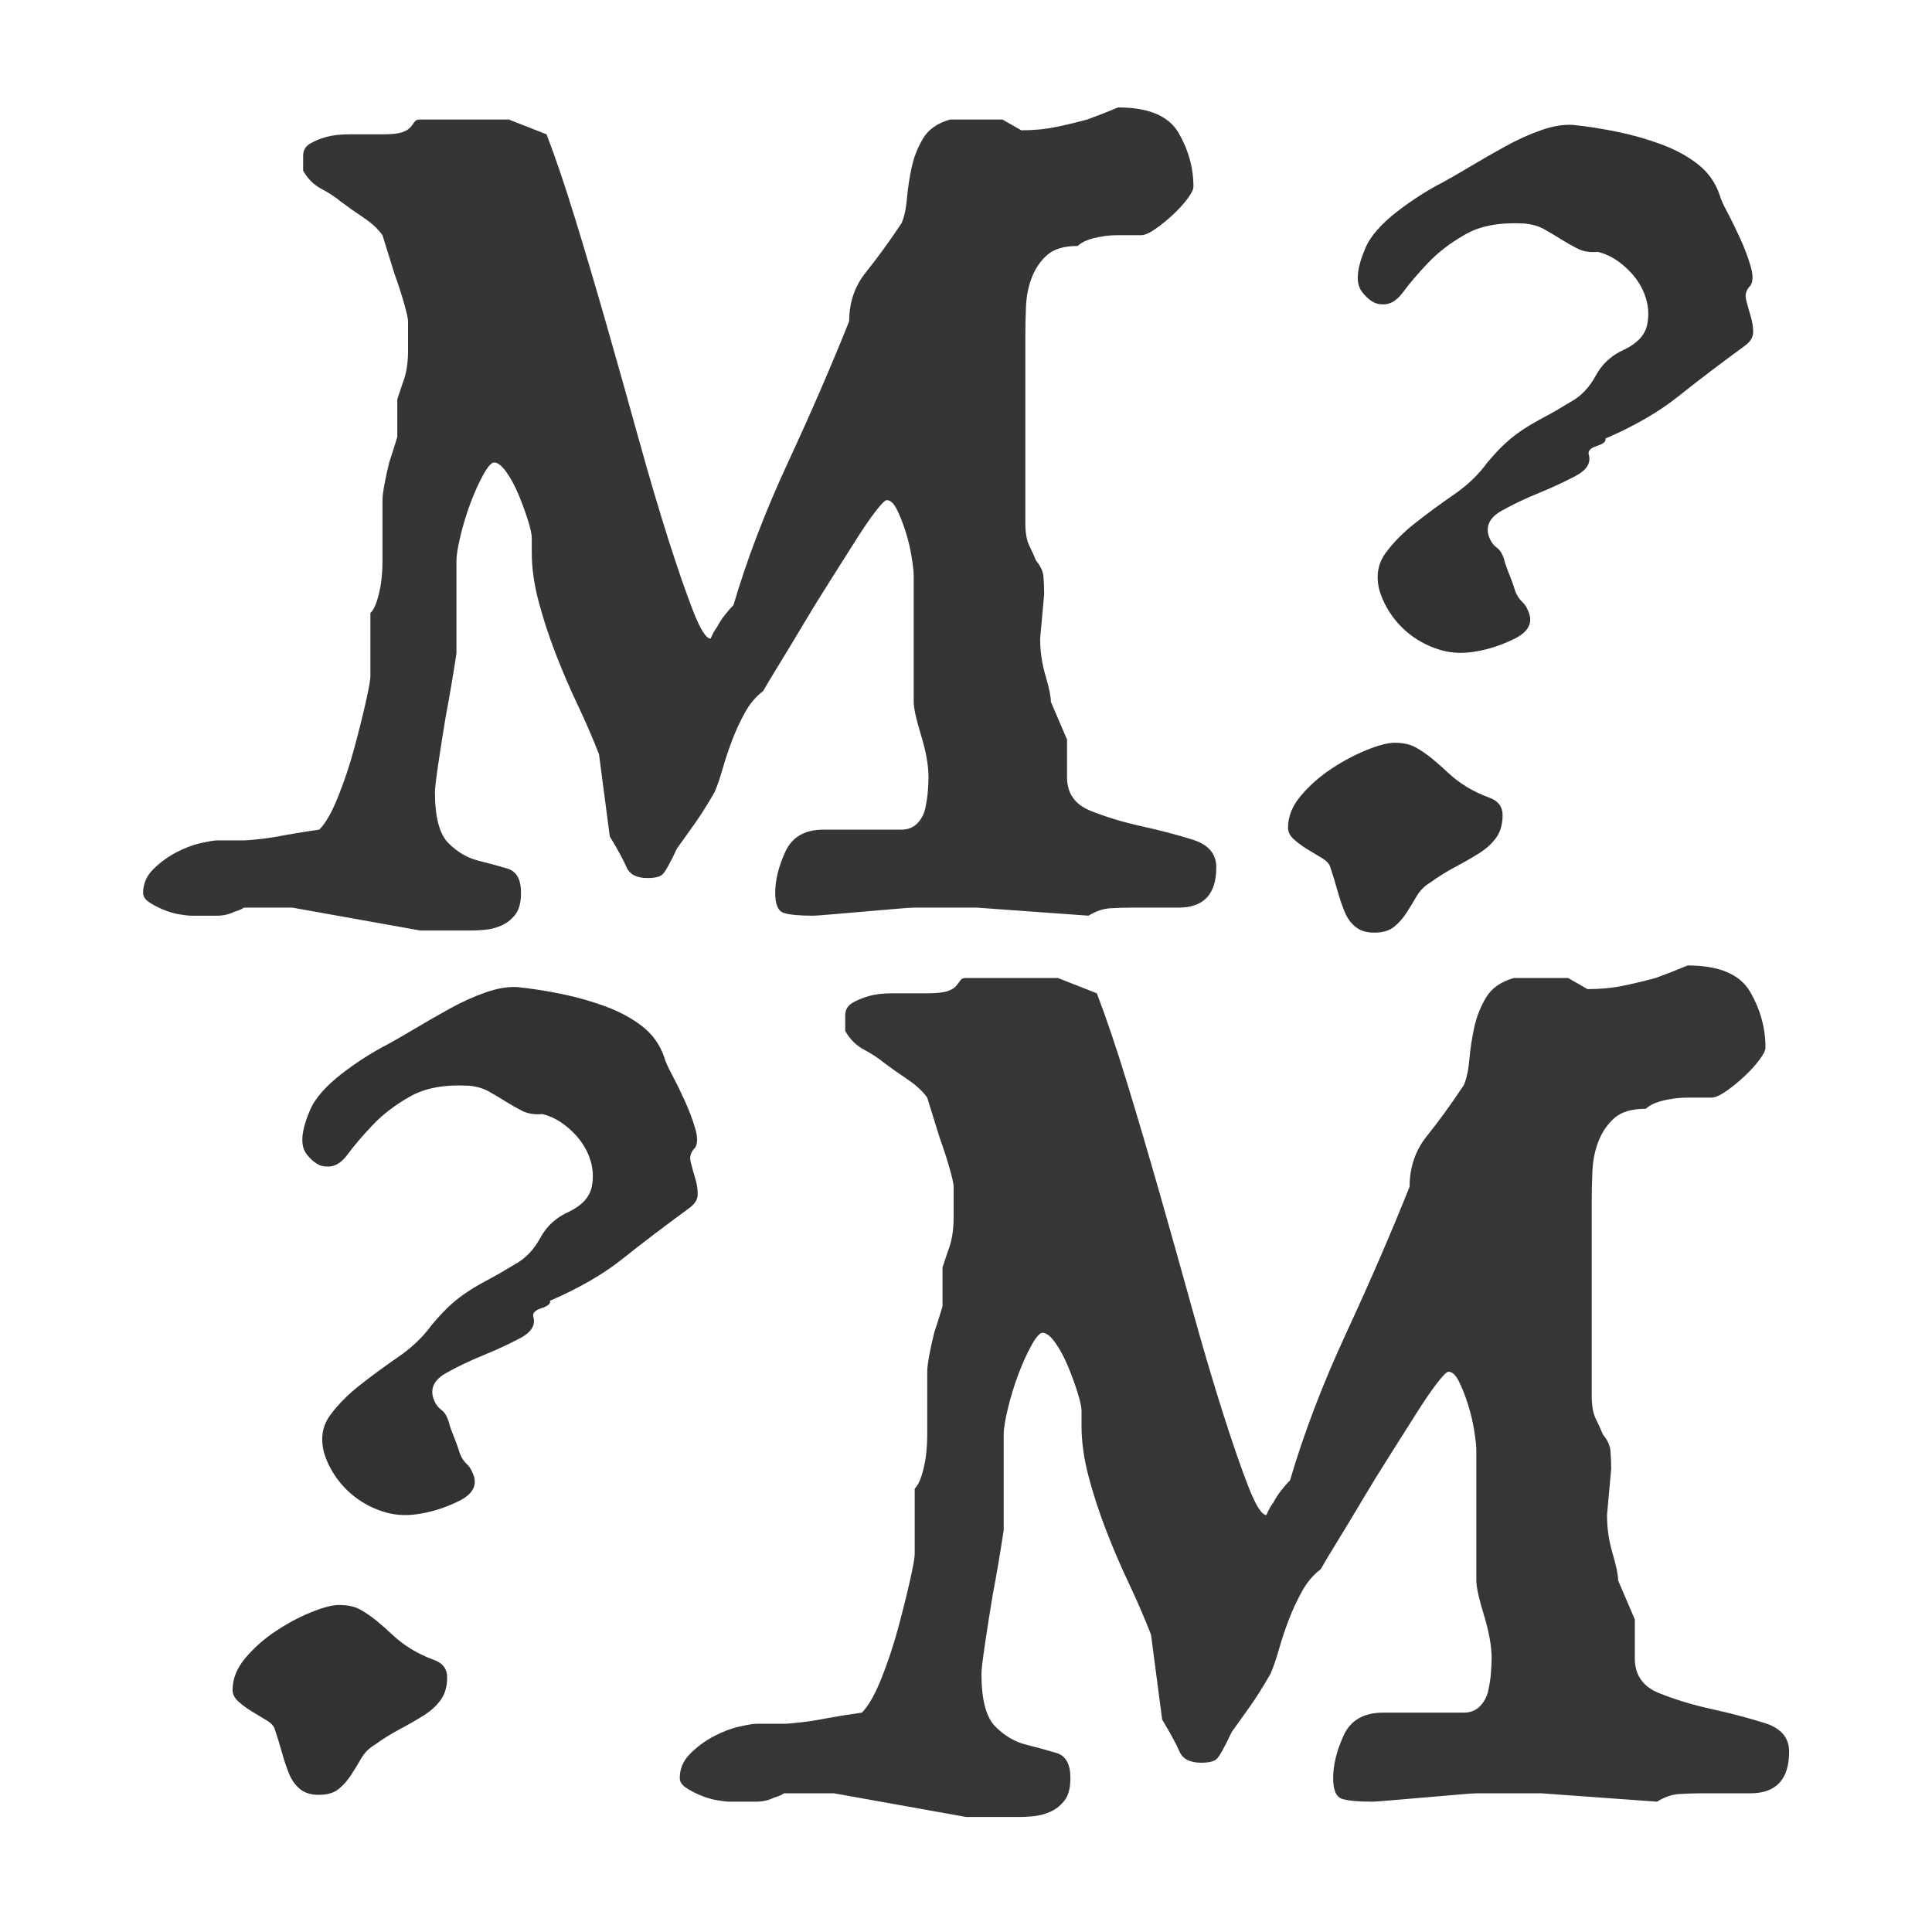
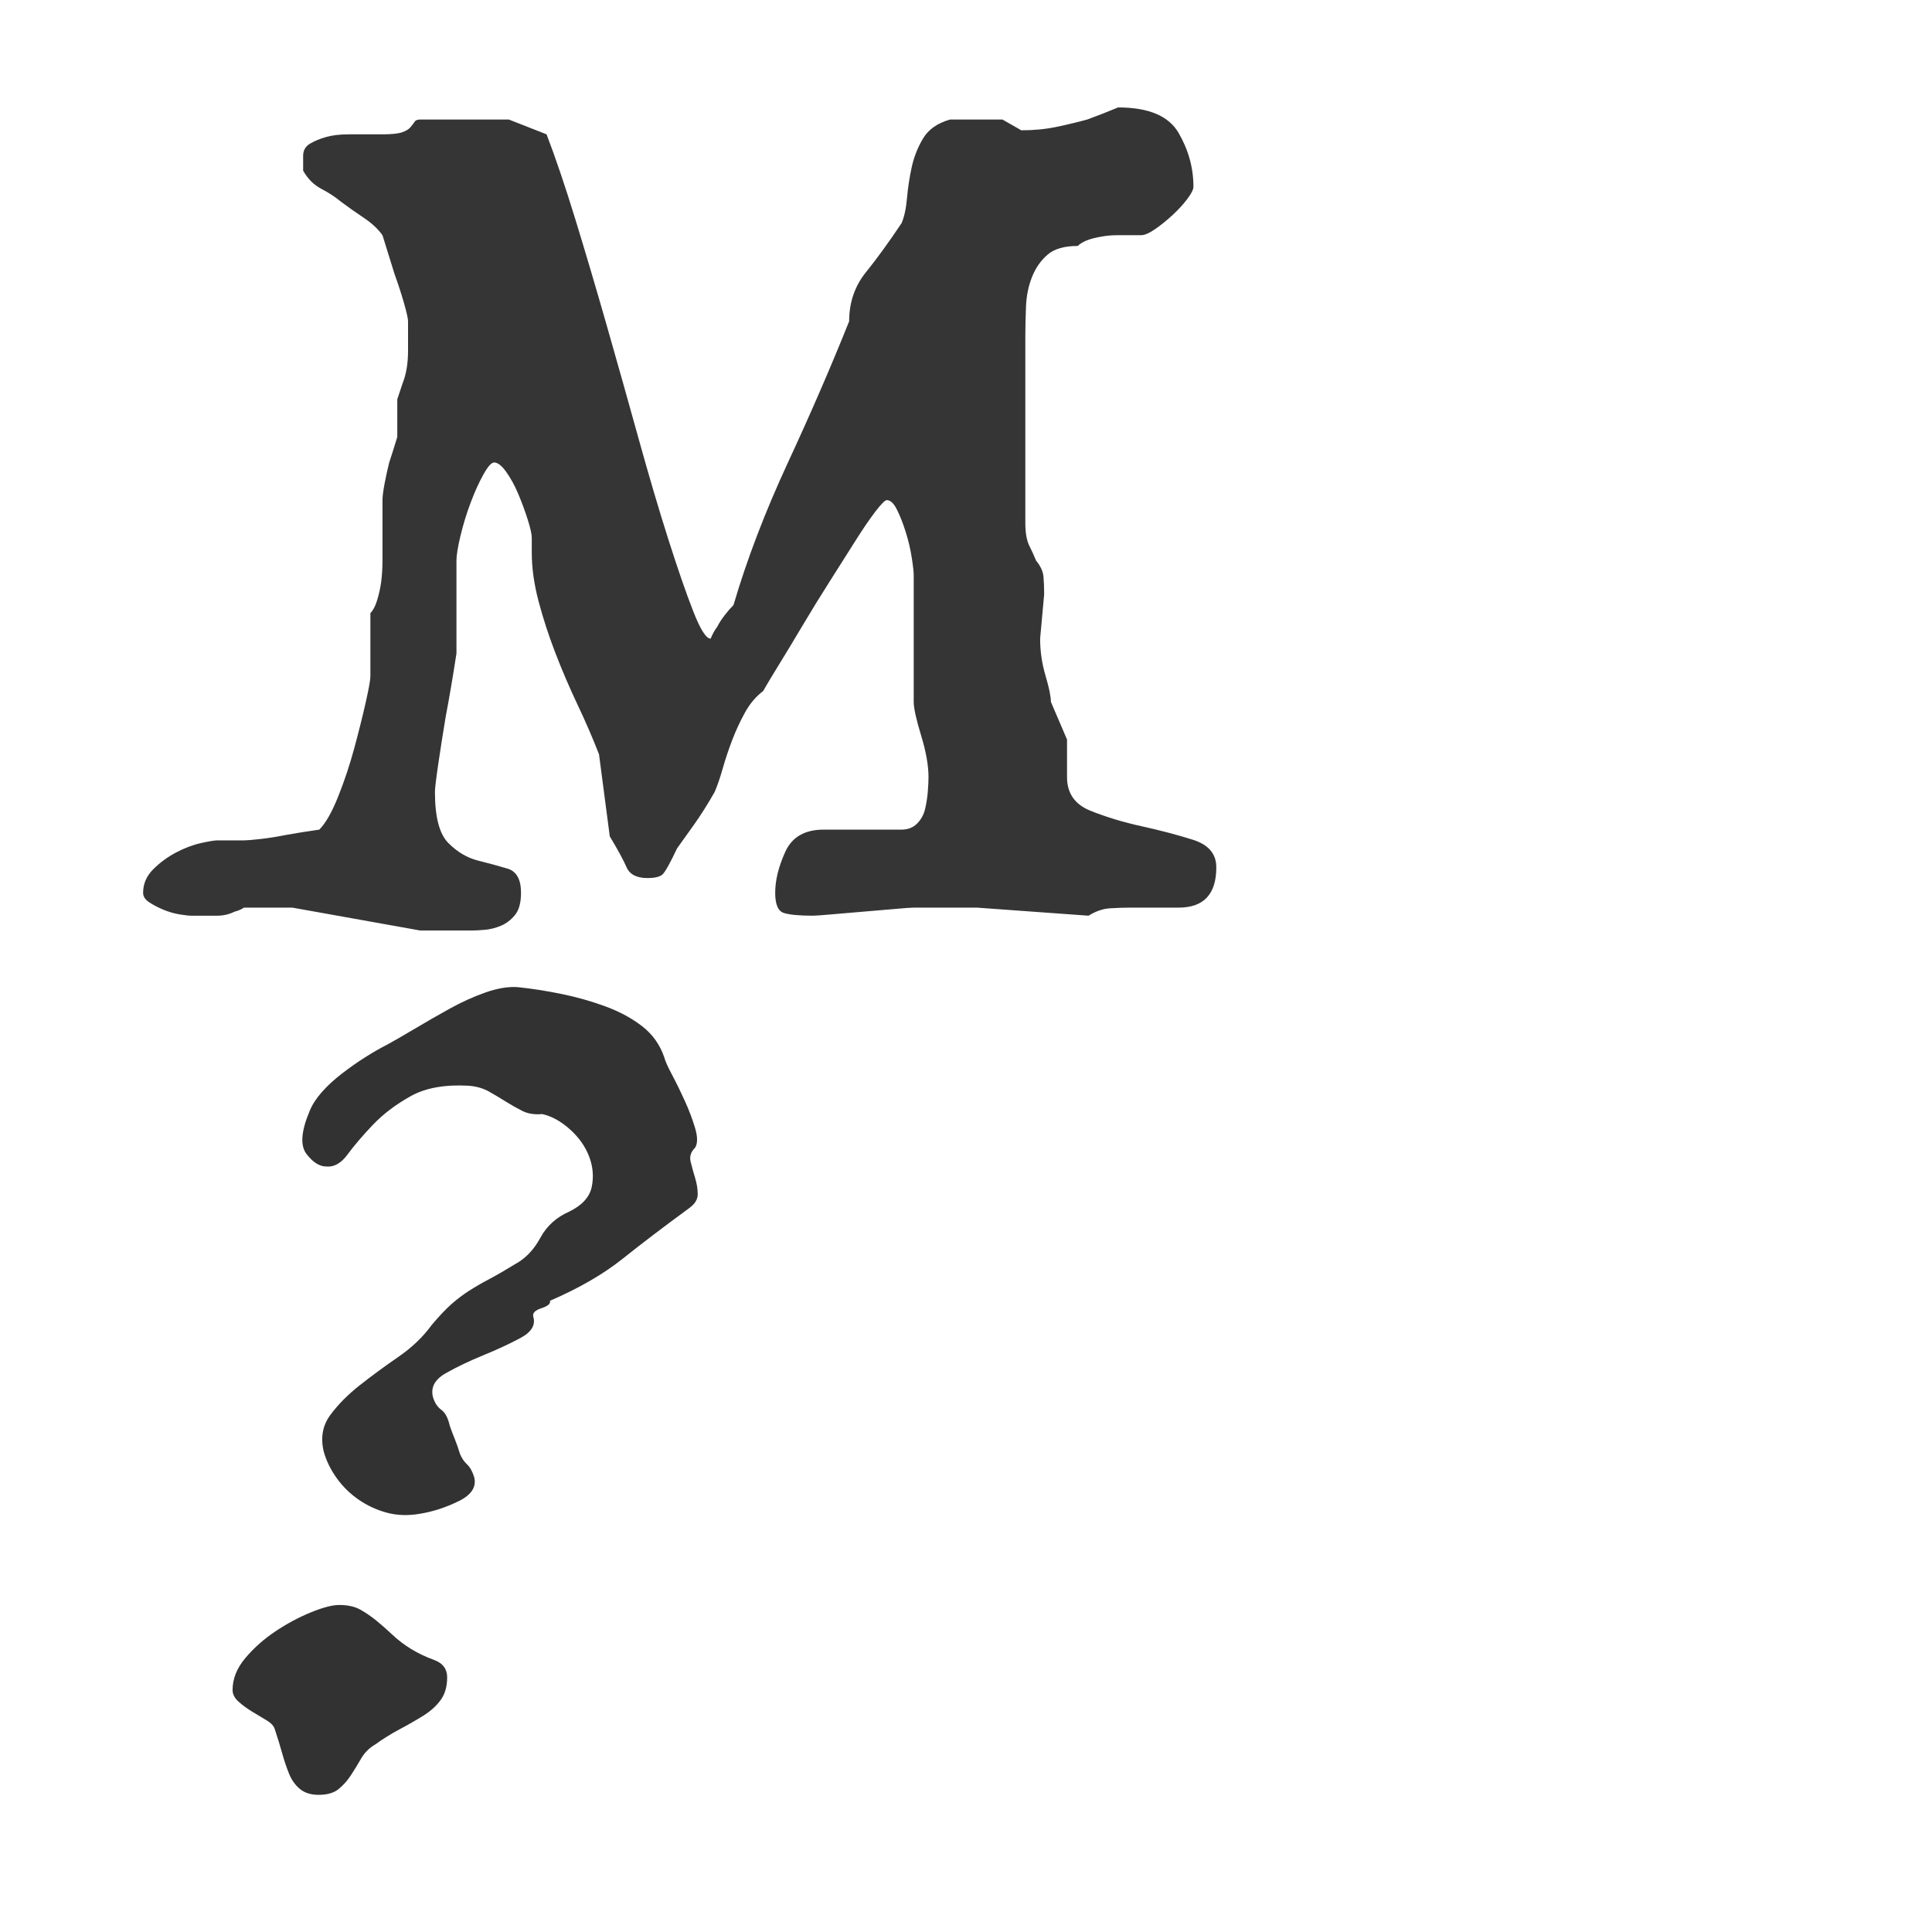
<svg xmlns="http://www.w3.org/2000/svg" width="100%" height="100%" viewBox="0 0 1080 1080" version="1.1" xml:space="preserve" style="fill-rule:evenodd;clip-rule:evenodd;stroke-linejoin:round;stroke-miterlimit:2;">
  <g transform="matrix(1.136,0,-0,1.137,369.123,993.925)">
-     <path d="M505.522,-399.493C521.028,-399.493 531.289,-395.16 536.305,-386.495C541.322,-377.831 543.83,-368.71 543.83,-359.133C543.83,-357.765 542.804,-355.713 540.752,-352.976C538.699,-350.24 536.191,-347.504 533.227,-344.768C530.263,-342.031 527.298,-339.637 524.334,-337.585C521.37,-335.533 518.976,-334.507 517.151,-334.507L505.522,-334.507C502.33,-334.507 499.594,-334.279 497.314,-333.823C491.385,-332.911 487.281,-331.314 485,-329.034C478.16,-329.034 473.029,-327.552 469.609,-324.588C466.189,-321.623 463.566,-317.861 461.742,-313.301C459.918,-308.74 458.892,-303.724 458.664,-298.251C458.436,-292.779 458.322,-287.762 458.322,-283.202L458.322,-188.117C458.322,-183.101 459.006,-179.224 460.374,-176.488C461.742,-173.752 462.882,-171.244 463.795,-168.963C466.075,-166.227 467.329,-163.491 467.557,-160.755C467.785,-158.018 467.899,-155.054 467.899,-151.862L465.847,-129.288C465.847,-122.903 466.759,-116.633 468.583,-110.476C470.407,-104.32 471.319,-99.873 471.319,-97.137L479.528,-77.983L479.528,-58.829C479.528,-50.621 483.518,-44.92 491.499,-41.728C499.48,-38.536 508.145,-35.913 517.493,-33.861C526.842,-31.809 535.507,-29.529 543.488,-27.02C551.469,-24.512 555.459,-19.838 555.459,-12.997C555.459,0.684 549.074,7.525 536.305,7.525L511.679,7.525C508.487,7.525 505.066,7.639 501.418,7.867C497.77,8.095 494.121,9.349 490.473,11.629L433.696,7.525L401.545,7.525C400.177,7.525 396.984,7.753 391.968,8.209C386.951,8.665 381.593,9.121 375.892,9.577C370.192,10.033 364.833,10.489 359.817,10.945C354.801,11.401 351.608,11.629 350.24,11.629C343.399,11.629 338.497,11.173 335.533,10.261C332.568,9.349 331.086,5.929 331.086,0C331.086,-6.385 332.797,-13.339 336.217,-20.864C339.637,-28.389 346.136,-32.151 355.713,-32.151L395.388,-32.151C398.581,-32.151 401.203,-33.177 403.255,-35.229C405.307,-37.281 406.675,-39.79 407.359,-42.754C408.043,-45.718 408.499,-48.682 408.727,-51.647C408.955,-54.611 409.07,-57.005 409.07,-58.829C409.07,-64.758 407.815,-71.827 405.307,-80.035C402.799,-88.244 401.545,-93.945 401.545,-97.137L401.545,-161.439C401.545,-163.263 401.203,-166.341 400.519,-170.674C399.835,-175.006 398.809,-179.338 397.44,-183.671C396.072,-188.003 394.59,-191.766 392.994,-194.958C391.398,-198.15 389.688,-199.746 387.864,-199.746C386.951,-199.746 385.013,-197.808 382.049,-193.932C379.085,-190.055 375.664,-185.039 371.788,-178.882C367.912,-172.726 363.579,-165.885 358.791,-158.361C354.002,-150.836 349.442,-143.425 345.11,-136.128C340.777,-128.832 336.787,-122.219 333.139,-116.291C329.49,-110.362 326.754,-105.802 324.93,-102.609C321.281,-99.873 318.203,-96.225 315.695,-91.664C313.187,-87.104 311.021,-82.43 309.196,-77.641C307.372,-72.853 305.776,-68.064 304.408,-63.276C303.04,-58.487 301.672,-54.497 300.304,-51.305C296.655,-44.92 293.121,-39.334 289.701,-34.545C286.28,-29.757 283.43,-25.766 281.15,-22.574C277.501,-14.821 274.993,-10.375 273.625,-9.235C272.257,-8.095 269.749,-7.525 266.1,-7.525C260.628,-7.525 257.094,-9.349 255.497,-12.997C253.901,-16.646 251.051,-21.89 246.947,-28.731L241.474,-70.458C238.282,-78.667 234.634,-87.104 230.529,-95.769C226.425,-104.434 222.662,-113.212 219.242,-122.105C215.822,-130.998 212.972,-139.777 210.691,-148.442C208.411,-157.106 207.271,-165.315 207.271,-173.068L207.271,-180.593C207.271,-182.417 206.587,-185.495 205.219,-189.827C203.851,-194.16 202.255,-198.492 200.43,-202.825C198.606,-207.157 196.554,-210.919 194.274,-214.112C191.994,-217.304 189.941,-218.9 188.117,-218.9C186.749,-218.9 184.925,-216.848 182.645,-212.744C180.365,-208.639 178.198,-203.851 176.146,-198.378C174.094,-192.906 172.384,-187.319 171.016,-181.619C169.648,-175.918 168.963,-171.7 168.963,-168.963L168.963,-121.763C167.139,-109.906 165.315,-99.189 163.491,-89.612C162.123,-81.403 160.869,-73.423 159.729,-65.67C158.589,-57.917 158.018,-53.129 158.018,-51.305C158.018,-38.536 160.299,-29.871 164.859,-25.31C169.42,-20.75 174.436,-17.786 179.908,-16.418C185.381,-15.049 190.397,-13.681 194.958,-12.313C199.518,-10.945 201.799,-6.841 201.799,0C201.799,5.016 200.772,8.779 198.72,11.287C196.668,13.795 194.274,15.619 191.538,16.76C188.801,17.9 186.065,18.584 183.329,18.812C180.593,19.04 178.54,19.154 177.172,19.154L150.494,19.154L85.508,7.525L60.882,7.525C59.513,8.437 57.917,9.121 56.093,9.577C53.357,10.945 50.393,11.629 47.2,11.629L34.203,11.629C32.835,11.629 30.783,11.401 28.047,10.945C25.31,10.489 22.574,9.691 19.838,8.551C17.102,7.411 14.707,6.157 12.655,4.788C10.603,3.42 9.577,1.824 9.577,0C9.577,-4.56 11.287,-8.551 14.707,-11.971C18.128,-15.391 22.004,-18.242 26.336,-20.522C30.669,-22.802 34.887,-24.398 38.992,-25.31C43.096,-26.222 45.832,-26.678 47.2,-26.678L60.882,-26.678C62.25,-26.678 64.986,-26.906 69.09,-27.363C73.195,-27.819 77.527,-28.503 82.088,-29.415C87.104,-30.327 92.805,-31.239 99.189,-32.151C102.381,-35.343 105.574,-40.93 108.766,-48.91C111.958,-56.891 114.695,-65.1 116.975,-73.537C119.255,-81.974 121.193,-89.726 122.789,-96.795C124.385,-103.864 125.183,-108.31 125.183,-110.134L125.183,-142.285C126.552,-143.653 127.692,-145.819 128.604,-148.784C129.516,-151.748 130.2,-154.826 130.656,-158.018C131.112,-161.667 131.34,-165.315 131.34,-168.963L131.34,-199.746C131.34,-201.57 131.682,-204.307 132.366,-207.955C133.05,-211.603 133.848,-215.252 134.76,-218.9C136.128,-223.004 137.497,-227.337 138.865,-231.897L138.865,-251.051C139.777,-253.787 140.689,-256.524 141.601,-259.26C142.513,-261.54 143.197,-264.048 143.653,-266.784C144.109,-269.521 144.337,-272.485 144.337,-275.677L144.337,-290.727C144.337,-292.095 143.653,-295.173 142.285,-299.961C140.917,-304.75 139.321,-309.652 137.497,-314.669C135.672,-320.597 133.62,-327.21 131.34,-334.507C129.06,-337.699 125.868,-340.663 121.763,-343.399C117.659,-346.136 113.782,-348.872 110.134,-351.608C107.398,-353.888 104.092,-356.055 100.215,-358.107C96.339,-360.159 93.261,-363.237 90.98,-367.342L90.98,-374.866C90.98,-377.603 92.12,-379.655 94.401,-381.023C96.681,-382.391 99.417,-383.531 102.609,-384.443C105.802,-385.355 109.678,-385.811 114.238,-385.811L131.34,-385.811C135.9,-385.811 139.207,-386.153 141.259,-386.837C143.311,-387.522 144.793,-388.434 145.705,-389.574C146.617,-390.714 147.302,-391.626 147.758,-392.31C148.214,-392.994 149.126,-393.336 150.494,-393.336L195.642,-393.336L214.796,-385.811C219.356,-373.954 224.259,-359.475 229.503,-342.373C234.748,-325.272 240.106,-307.144 245.579,-287.99C251.051,-268.837 256.41,-249.797 261.654,-230.871C266.898,-211.945 271.915,-194.958 276.703,-179.908C281.492,-164.859 285.71,-152.66 289.359,-143.311C293.007,-133.962 295.971,-129.288 298.251,-129.288C299.163,-131.568 300.304,-133.62 301.672,-135.444C302.584,-137.269 303.838,-139.207 305.434,-141.259C307.03,-143.311 308.512,-145.021 309.88,-146.389C316.721,-169.648 325.956,-193.818 337.585,-218.9C349.214,-243.982 359.589,-267.925 368.71,-290.727C368.71,-300.304 371.56,-308.626 377.261,-315.695C382.961,-322.764 389.004,-331.086 395.388,-340.663C396.756,-343.856 397.668,-348.074 398.124,-353.318C398.581,-358.563 399.379,-363.807 400.519,-369.052C401.659,-374.296 403.597,-379.199 406.333,-383.759C409.07,-388.32 413.63,-391.512 420.015,-393.336L446.693,-393.336L456.27,-387.864C462.654,-387.864 468.583,-388.434 474.055,-389.574C479.528,-390.714 484.772,-391.968 489.789,-393.336C494.805,-395.16 500.05,-397.212 505.522,-399.493Z" style="fill:rgb(54,54,54);fill-rule:nonzero;" />
-   </g>
+     </g>
  <g transform="matrix(1.099,-1.05847e-05,1.05847e-05,1.099,69.474,499.103)">
    <path d="M505.522,-399.493C521.028,-399.493 531.289,-395.16 536.305,-386.495C541.322,-377.831 543.83,-368.71 543.83,-359.133C543.83,-357.765 542.804,-355.713 540.752,-352.976C538.699,-350.24 536.191,-347.504 533.227,-344.768C530.263,-342.031 527.298,-339.637 524.334,-337.585C521.37,-335.533 518.976,-334.507 517.151,-334.507L505.522,-334.507C502.33,-334.507 499.594,-334.279 497.314,-333.823C491.385,-332.911 487.281,-331.314 485,-329.034C478.16,-329.034 473.029,-327.552 469.609,-324.588C466.189,-321.623 463.566,-317.861 461.742,-313.301C459.918,-308.74 458.892,-303.724 458.664,-298.251C458.436,-292.779 458.322,-287.762 458.322,-283.202L458.322,-188.117C458.322,-183.101 459.006,-179.224 460.374,-176.488C461.742,-173.752 462.882,-171.244 463.795,-168.963C466.075,-166.227 467.329,-163.491 467.557,-160.755C467.785,-158.018 467.899,-155.054 467.899,-151.862L465.847,-129.288C465.847,-122.903 466.759,-116.633 468.583,-110.476C470.407,-104.32 471.319,-99.873 471.319,-97.137L479.528,-77.983L479.528,-58.829C479.528,-50.621 483.518,-44.92 491.499,-41.728C499.48,-38.536 508.145,-35.913 517.493,-33.861C526.842,-31.809 535.507,-29.529 543.488,-27.02C551.469,-24.512 555.459,-19.838 555.459,-12.997C555.459,0.684 549.074,7.525 536.305,7.525L511.679,7.525C508.487,7.525 505.066,7.639 501.418,7.867C497.77,8.095 494.121,9.349 490.473,11.629L433.696,7.525L401.545,7.525C400.177,7.525 396.984,7.753 391.968,8.209C386.951,8.665 381.593,9.121 375.892,9.577C370.192,10.033 364.833,10.489 359.817,10.945C354.801,11.401 351.608,11.629 350.24,11.629C343.399,11.629 338.497,11.173 335.533,10.261C332.568,9.349 331.086,5.929 331.086,0C331.086,-6.385 332.797,-13.339 336.217,-20.864C339.637,-28.389 346.136,-32.151 355.713,-32.151L395.388,-32.151C398.581,-32.151 401.203,-33.177 403.255,-35.229C405.307,-37.281 406.675,-39.79 407.359,-42.754C408.043,-45.718 408.499,-48.682 408.727,-51.647C408.955,-54.611 409.07,-57.005 409.07,-58.829C409.07,-64.758 407.815,-71.827 405.307,-80.035C402.799,-88.244 401.545,-93.945 401.545,-97.137L401.545,-161.439C401.545,-163.263 401.203,-166.341 400.519,-170.674C399.835,-175.006 398.809,-179.338 397.44,-183.671C396.072,-188.003 394.59,-191.766 392.994,-194.958C391.398,-198.15 389.688,-199.746 387.864,-199.746C386.951,-199.746 385.013,-197.808 382.049,-193.932C379.085,-190.055 375.664,-185.039 371.788,-178.882C367.912,-172.726 363.579,-165.885 358.791,-158.361C354.002,-150.836 349.442,-143.425 345.11,-136.128C340.777,-128.832 336.787,-122.219 333.139,-116.291C329.49,-110.362 326.754,-105.802 324.93,-102.609C321.281,-99.873 318.203,-96.225 315.695,-91.664C313.187,-87.104 311.021,-82.43 309.196,-77.641C307.372,-72.853 305.776,-68.064 304.408,-63.276C303.04,-58.487 301.672,-54.497 300.304,-51.305C296.655,-44.92 293.121,-39.334 289.701,-34.545C286.28,-29.757 283.43,-25.766 281.15,-22.574C277.501,-14.821 274.993,-10.375 273.625,-9.235C272.257,-8.095 269.749,-7.525 266.1,-7.525C260.628,-7.525 257.094,-9.349 255.497,-12.997C253.901,-16.646 251.051,-21.89 246.947,-28.731L241.474,-70.458C238.282,-78.667 234.634,-87.104 230.529,-95.769C226.425,-104.434 222.662,-113.212 219.242,-122.105C215.822,-130.998 212.972,-139.777 210.691,-148.442C208.411,-157.106 207.271,-165.315 207.271,-173.068L207.271,-180.593C207.271,-182.417 206.587,-185.495 205.219,-189.827C203.851,-194.16 202.255,-198.492 200.43,-202.825C198.606,-207.157 196.554,-210.919 194.274,-214.112C191.994,-217.304 189.941,-218.9 188.117,-218.9C186.749,-218.9 184.925,-216.848 182.645,-212.744C180.365,-208.639 178.198,-203.851 176.146,-198.378C174.094,-192.906 172.384,-187.319 171.016,-181.619C169.648,-175.918 168.963,-171.7 168.963,-168.963L168.963,-121.763C167.139,-109.906 165.315,-99.189 163.491,-89.612C162.123,-81.403 160.869,-73.423 159.729,-65.67C158.589,-57.917 158.018,-53.129 158.018,-51.305C158.018,-38.536 160.299,-29.871 164.859,-25.31C169.42,-20.75 174.436,-17.786 179.908,-16.418C185.381,-15.049 190.397,-13.681 194.958,-12.313C199.518,-10.945 201.799,-6.841 201.799,0C201.799,5.016 200.772,8.779 198.72,11.287C196.668,13.795 194.274,15.619 191.538,16.76C188.801,17.9 186.065,18.584 183.329,18.812C180.593,19.04 178.54,19.154 177.172,19.154L150.494,19.154L85.508,7.525L60.882,7.525C59.513,8.437 57.917,9.121 56.093,9.577C53.357,10.945 50.393,11.629 47.2,11.629L34.203,11.629C32.835,11.629 30.783,11.401 28.047,10.945C25.31,10.489 22.574,9.691 19.838,8.551C17.102,7.411 14.707,6.157 12.655,4.788C10.603,3.42 9.577,1.824 9.577,0C9.577,-4.56 11.287,-8.551 14.707,-11.971C18.128,-15.391 22.004,-18.242 26.336,-20.522C30.669,-22.802 34.887,-24.398 38.992,-25.31C43.096,-26.222 45.832,-26.678 47.2,-26.678L60.882,-26.678C62.25,-26.678 64.986,-26.906 69.09,-27.363C73.195,-27.819 77.527,-28.503 82.088,-29.415C87.104,-30.327 92.805,-31.239 99.189,-32.151C102.381,-35.343 105.574,-40.93 108.766,-48.91C111.958,-56.891 114.695,-65.1 116.975,-73.537C119.255,-81.974 121.193,-89.726 122.789,-96.795C124.385,-103.864 125.183,-108.31 125.183,-110.134L125.183,-142.285C126.552,-143.653 127.692,-145.819 128.604,-148.784C129.516,-151.748 130.2,-154.826 130.656,-158.018C131.112,-161.667 131.34,-165.315 131.34,-168.963L131.34,-199.746C131.34,-201.57 131.682,-204.307 132.366,-207.955C133.05,-211.603 133.848,-215.252 134.76,-218.9C136.128,-223.004 137.497,-227.337 138.865,-231.897L138.865,-251.051C139.777,-253.787 140.689,-256.524 141.601,-259.26C142.513,-261.54 143.197,-264.048 143.653,-266.784C144.109,-269.521 144.337,-272.485 144.337,-275.677L144.337,-290.727C144.337,-292.095 143.653,-295.173 142.285,-299.961C140.917,-304.75 139.321,-309.652 137.497,-314.669C135.672,-320.597 133.62,-327.21 131.34,-334.507C129.06,-337.699 125.868,-340.663 121.763,-343.399C117.659,-346.136 113.782,-348.872 110.134,-351.608C107.398,-353.888 104.092,-356.055 100.215,-358.107C96.339,-360.159 93.261,-363.237 90.98,-367.342L90.98,-374.866C90.98,-377.603 92.12,-379.655 94.401,-381.023C96.681,-382.391 99.417,-383.531 102.609,-384.443C105.802,-385.355 109.678,-385.811 114.238,-385.811L131.34,-385.811C135.9,-385.811 139.207,-386.153 141.259,-386.837C143.311,-387.522 144.793,-388.434 145.705,-389.574C146.617,-390.714 147.302,-391.626 147.758,-392.31C148.214,-392.994 149.126,-393.336 150.494,-393.336L195.642,-393.336L214.796,-385.811C219.356,-373.954 224.259,-359.475 229.503,-342.373C234.748,-325.272 240.106,-307.144 245.579,-287.99C251.051,-268.837 256.41,-249.797 261.654,-230.871C266.898,-211.945 271.915,-194.958 276.703,-179.908C281.492,-164.859 285.71,-152.66 289.359,-143.311C293.007,-133.962 295.971,-129.288 298.251,-129.288C299.163,-131.568 300.304,-133.62 301.672,-135.444C302.584,-137.269 303.838,-139.207 305.434,-141.259C307.03,-143.311 308.512,-145.021 309.88,-146.389C316.721,-169.648 325.956,-193.818 337.585,-218.9C349.214,-243.982 359.589,-267.925 368.71,-290.727C368.71,-300.304 371.56,-308.626 377.261,-315.695C382.961,-322.764 389.004,-331.086 395.388,-340.663C396.756,-343.856 397.668,-348.074 398.124,-353.318C398.581,-358.563 399.379,-363.807 400.519,-369.052C401.659,-374.296 403.597,-379.199 406.333,-383.759C409.07,-388.32 413.63,-391.512 420.015,-393.336L446.693,-393.336L456.27,-387.864C462.654,-387.864 468.583,-388.434 474.055,-389.574C479.528,-390.714 484.772,-391.968 489.789,-393.336C494.805,-395.16 500.05,-397.212 505.522,-399.493Z" style="fill:rgb(54,53,53);fill-rule:nonzero;" />
  </g>
  <g transform="matrix(1.247,0,0,1.018,-88.123,38.408)">
    <path d="M216.976,602.832C213.904,602.832 210.928,600.528 208.048,595.92C205.168,591.312 205.648,583.44 209.488,572.304C210.64,568.848 212.464,565.392 214.96,561.936C217.456,558.48 220.432,555.12 223.888,551.856C227.344,548.592 230.8,545.616 234.256,542.928C237.712,540.24 240.976,537.936 244.048,536.016C247.504,533.712 251.728,530.736 256.72,527.088C261.712,523.44 266.896,519.792 272.272,516.144C277.648,512.496 283.024,509.52 288.4,507.216C293.776,504.912 298.576,503.952 302.8,504.336C308.944,505.104 315.472,506.352 322.384,508.08C329.296,509.808 335.92,512.112 342.256,514.992C348.592,517.872 354.064,521.52 358.672,525.936C363.28,530.352 366.544,536.016 368.464,542.928C368.848,544.848 370,548.016 371.92,552.432C373.84,556.848 375.76,561.648 377.68,566.832C379.6,572.016 381.136,577.008 382.288,581.808C383.44,586.608 383.44,590.16 382.288,592.464C380.368,594.768 379.696,597.36 380.272,600.24C380.848,603.12 381.52,606.096 382.288,609.168C383.056,612.24 383.44,615.216 383.44,618.096C383.44,620.976 382.096,623.568 379.408,625.872C368.272,635.856 358.384,645.072 349.744,653.52C341.104,661.968 330.256,669.648 317.2,676.56C317.584,678.096 316.336,679.44 313.456,680.592C310.576,681.744 309.328,683.28 309.712,685.2C310.864,689.808 308.944,693.744 303.952,697.008C298.96,700.272 293.392,703.44 287.248,706.512C281.104,709.584 275.536,712.848 270.544,716.304C265.552,719.76 263.632,724.176 264.784,729.552C265.552,732.624 266.8,734.928 268.528,736.464C270.256,738 271.504,740.88 272.272,745.104C273.04,747.792 273.808,750.288 274.576,752.592C275.344,754.896 276.112,757.584 276.88,760.656C277.648,762.96 278.704,764.88 280.048,766.416C281.392,767.952 282.448,770.256 283.216,773.328C284.368,778.704 282.064,783.12 276.304,786.576C270.544,790.032 264.784,792.336 259.024,793.488C253.648,794.64 248.656,794.448 244.048,792.912C239.44,791.376 235.216,788.976 231.376,785.712C227.536,782.448 224.272,778.512 221.584,773.904C218.896,769.296 216.976,764.496 215.824,759.504C214.288,751.824 215.248,745.104 218.704,739.344C222.16,733.584 226.576,728.112 231.952,722.928C237.328,717.744 243.088,712.56 249.232,707.376C255.376,702.192 260.368,696.336 264.208,689.808C267.664,684.816 270.64,680.976 273.136,678.288C275.632,675.6 278.224,673.2 280.912,671.088C283.6,668.976 286.576,666.864 289.84,664.752C293.104,662.64 297.04,659.856 301.648,656.4C306.256,653.328 310,648.528 312.88,642C315.76,635.472 320.08,630.672 325.84,627.6C331.6,624.144 334.96,619.632 335.92,614.064C336.88,608.496 336.496,602.928 334.768,597.36C333.04,591.792 330.16,586.8 326.128,582.384C322.096,577.968 317.968,575.184 313.744,574.032C310.288,574.416 307.312,573.84 304.816,572.304C302.32,570.768 299.824,569.04 297.328,567.12C294.832,565.2 292.336,563.376 289.84,561.648C287.344,559.92 284.368,558.864 280.912,558.48C270.16,557.712 261.424,559.632 254.704,564.24C247.984,568.848 242.32,574.128 237.712,580.08C233.104,586.032 229.36,591.408 226.48,596.208C223.6,601.008 220.432,603.216 216.976,602.832ZM174.928,890.256C174.928,884.112 176.848,878.256 180.688,872.688C184.528,867.12 189.04,862.224 194.224,858C199.408,853.776 204.688,850.32 210.064,847.632C215.44,844.944 219.664,843.6 222.736,843.6C226.576,843.6 229.744,844.464 232.24,846.192C234.736,847.92 237.136,849.936 239.44,852.24C241.744,854.544 244.144,857.136 246.64,860.016C249.136,862.896 251.92,865.488 254.992,867.792C258.064,870.096 261.52,872.112 265.36,873.84C269.2,875.568 271.12,878.736 271.12,883.344C271.12,888.336 270.16,892.464 268.24,895.728C266.32,898.992 263.728,901.872 260.464,904.368C257.2,906.864 253.648,909.36 249.808,911.856C245.968,914.352 242.32,917.136 238.864,920.208C236.176,922.128 234.064,924.72 232.528,927.984C230.992,931.248 229.456,934.32 227.92,937.2C226.384,940.08 224.56,942.576 222.448,944.688C220.336,946.8 217.36,947.856 213.52,947.856C210.064,947.856 207.28,946.8 205.168,944.688C203.056,942.576 201.424,939.792 200.272,936.336C199.12,932.88 198.064,929.04 197.104,924.816C196.144,920.592 195.088,916.368 193.936,912.144C193.552,910.224 192.304,908.496 190.192,906.96C188.08,905.424 185.872,903.792 183.568,902.064C181.264,900.336 179.248,898.512 177.52,896.592C175.792,894.672 174.928,892.56 174.928,890.256Z" style="fill:rgb(50,50,50);fill-rule:nonzero;" />
  </g>
  <g transform="matrix(1.247,0,0,1.018,501.877,-443.574)">
-     <path d="M216.976,602.832C213.904,602.832 210.928,600.528 208.048,595.92C205.168,591.312 205.648,583.44 209.488,572.304C210.64,568.848 212.464,565.392 214.96,561.936C217.456,558.48 220.432,555.12 223.888,551.856C227.344,548.592 230.8,545.616 234.256,542.928C237.712,540.24 240.976,537.936 244.048,536.016C247.504,533.712 251.728,530.736 256.72,527.088C261.712,523.44 266.896,519.792 272.272,516.144C277.648,512.496 283.024,509.52 288.4,507.216C293.776,504.912 298.576,503.952 302.8,504.336C308.944,505.104 315.472,506.352 322.384,508.08C329.296,509.808 335.92,512.112 342.256,514.992C348.592,517.872 354.064,521.52 358.672,525.936C363.28,530.352 366.544,536.016 368.464,542.928C368.848,544.848 370,548.016 371.92,552.432C373.84,556.848 375.76,561.648 377.68,566.832C379.6,572.016 381.136,577.008 382.288,581.808C383.44,586.608 383.44,590.16 382.288,592.464C380.368,594.768 379.696,597.36 380.272,600.24C380.848,603.12 381.52,606.096 382.288,609.168C383.056,612.24 383.44,615.216 383.44,618.096C383.44,620.976 382.096,623.568 379.408,625.872C368.272,635.856 358.384,645.072 349.744,653.52C341.104,661.968 330.256,669.648 317.2,676.56C317.584,678.096 316.336,679.44 313.456,680.592C310.576,681.744 309.328,683.28 309.712,685.2C310.864,689.808 308.944,693.744 303.952,697.008C298.96,700.272 293.392,703.44 287.248,706.512C281.104,709.584 275.536,712.848 270.544,716.304C265.552,719.76 263.632,724.176 264.784,729.552C265.552,732.624 266.8,734.928 268.528,736.464C270.256,738 271.504,740.88 272.272,745.104C273.04,747.792 273.808,750.288 274.576,752.592C275.344,754.896 276.112,757.584 276.88,760.656C277.648,762.96 278.704,764.88 280.048,766.416C281.392,767.952 282.448,770.256 283.216,773.328C284.368,778.704 282.064,783.12 276.304,786.576C270.544,790.032 264.784,792.336 259.024,793.488C253.648,794.64 248.656,794.448 244.048,792.912C239.44,791.376 235.216,788.976 231.376,785.712C227.536,782.448 224.272,778.512 221.584,773.904C218.896,769.296 216.976,764.496 215.824,759.504C214.288,751.824 215.248,745.104 218.704,739.344C222.16,733.584 226.576,728.112 231.952,722.928C237.328,717.744 243.088,712.56 249.232,707.376C255.376,702.192 260.368,696.336 264.208,689.808C267.664,684.816 270.64,680.976 273.136,678.288C275.632,675.6 278.224,673.2 280.912,671.088C283.6,668.976 286.576,666.864 289.84,664.752C293.104,662.64 297.04,659.856 301.648,656.4C306.256,653.328 310,648.528 312.88,642C315.76,635.472 320.08,630.672 325.84,627.6C331.6,624.144 334.96,619.632 335.92,614.064C336.88,608.496 336.496,602.928 334.768,597.36C333.04,591.792 330.16,586.8 326.128,582.384C322.096,577.968 317.968,575.184 313.744,574.032C310.288,574.416 307.312,573.84 304.816,572.304C302.32,570.768 299.824,569.04 297.328,567.12C294.832,565.2 292.336,563.376 289.84,561.648C287.344,559.92 284.368,558.864 280.912,558.48C270.16,557.712 261.424,559.632 254.704,564.24C247.984,568.848 242.32,574.128 237.712,580.08C233.104,586.032 229.36,591.408 226.48,596.208C223.6,601.008 220.432,603.216 216.976,602.832ZM174.928,890.256C174.928,884.112 176.848,878.256 180.688,872.688C184.528,867.12 189.04,862.224 194.224,858C199.408,853.776 204.688,850.32 210.064,847.632C215.44,844.944 219.664,843.6 222.736,843.6C226.576,843.6 229.744,844.464 232.24,846.192C234.736,847.92 237.136,849.936 239.44,852.24C241.744,854.544 244.144,857.136 246.64,860.016C249.136,862.896 251.92,865.488 254.992,867.792C258.064,870.096 261.52,872.112 265.36,873.84C269.2,875.568 271.12,878.736 271.12,883.344C271.12,888.336 270.16,892.464 268.24,895.728C266.32,898.992 263.728,901.872 260.464,904.368C257.2,906.864 253.648,909.36 249.808,911.856C245.968,914.352 242.32,917.136 238.864,920.208C236.176,922.128 234.064,924.72 232.528,927.984C230.992,931.248 229.456,934.32 227.92,937.2C226.384,940.08 224.56,942.576 222.448,944.688C220.336,946.8 217.36,947.856 213.52,947.856C210.064,947.856 207.28,946.8 205.168,944.688C203.056,942.576 201.424,939.792 200.272,936.336C199.12,932.88 198.064,929.04 197.104,924.816C196.144,920.592 195.088,916.368 193.936,912.144C193.552,910.224 192.304,908.496 190.192,906.96C188.08,905.424 185.872,903.792 183.568,902.064C181.264,900.336 179.248,898.512 177.52,896.592C175.792,894.672 174.928,892.56 174.928,890.256Z" style="fill:rgb(50,50,50);fill-rule:nonzero;" />
-   </g>
+     </g>
</svg>